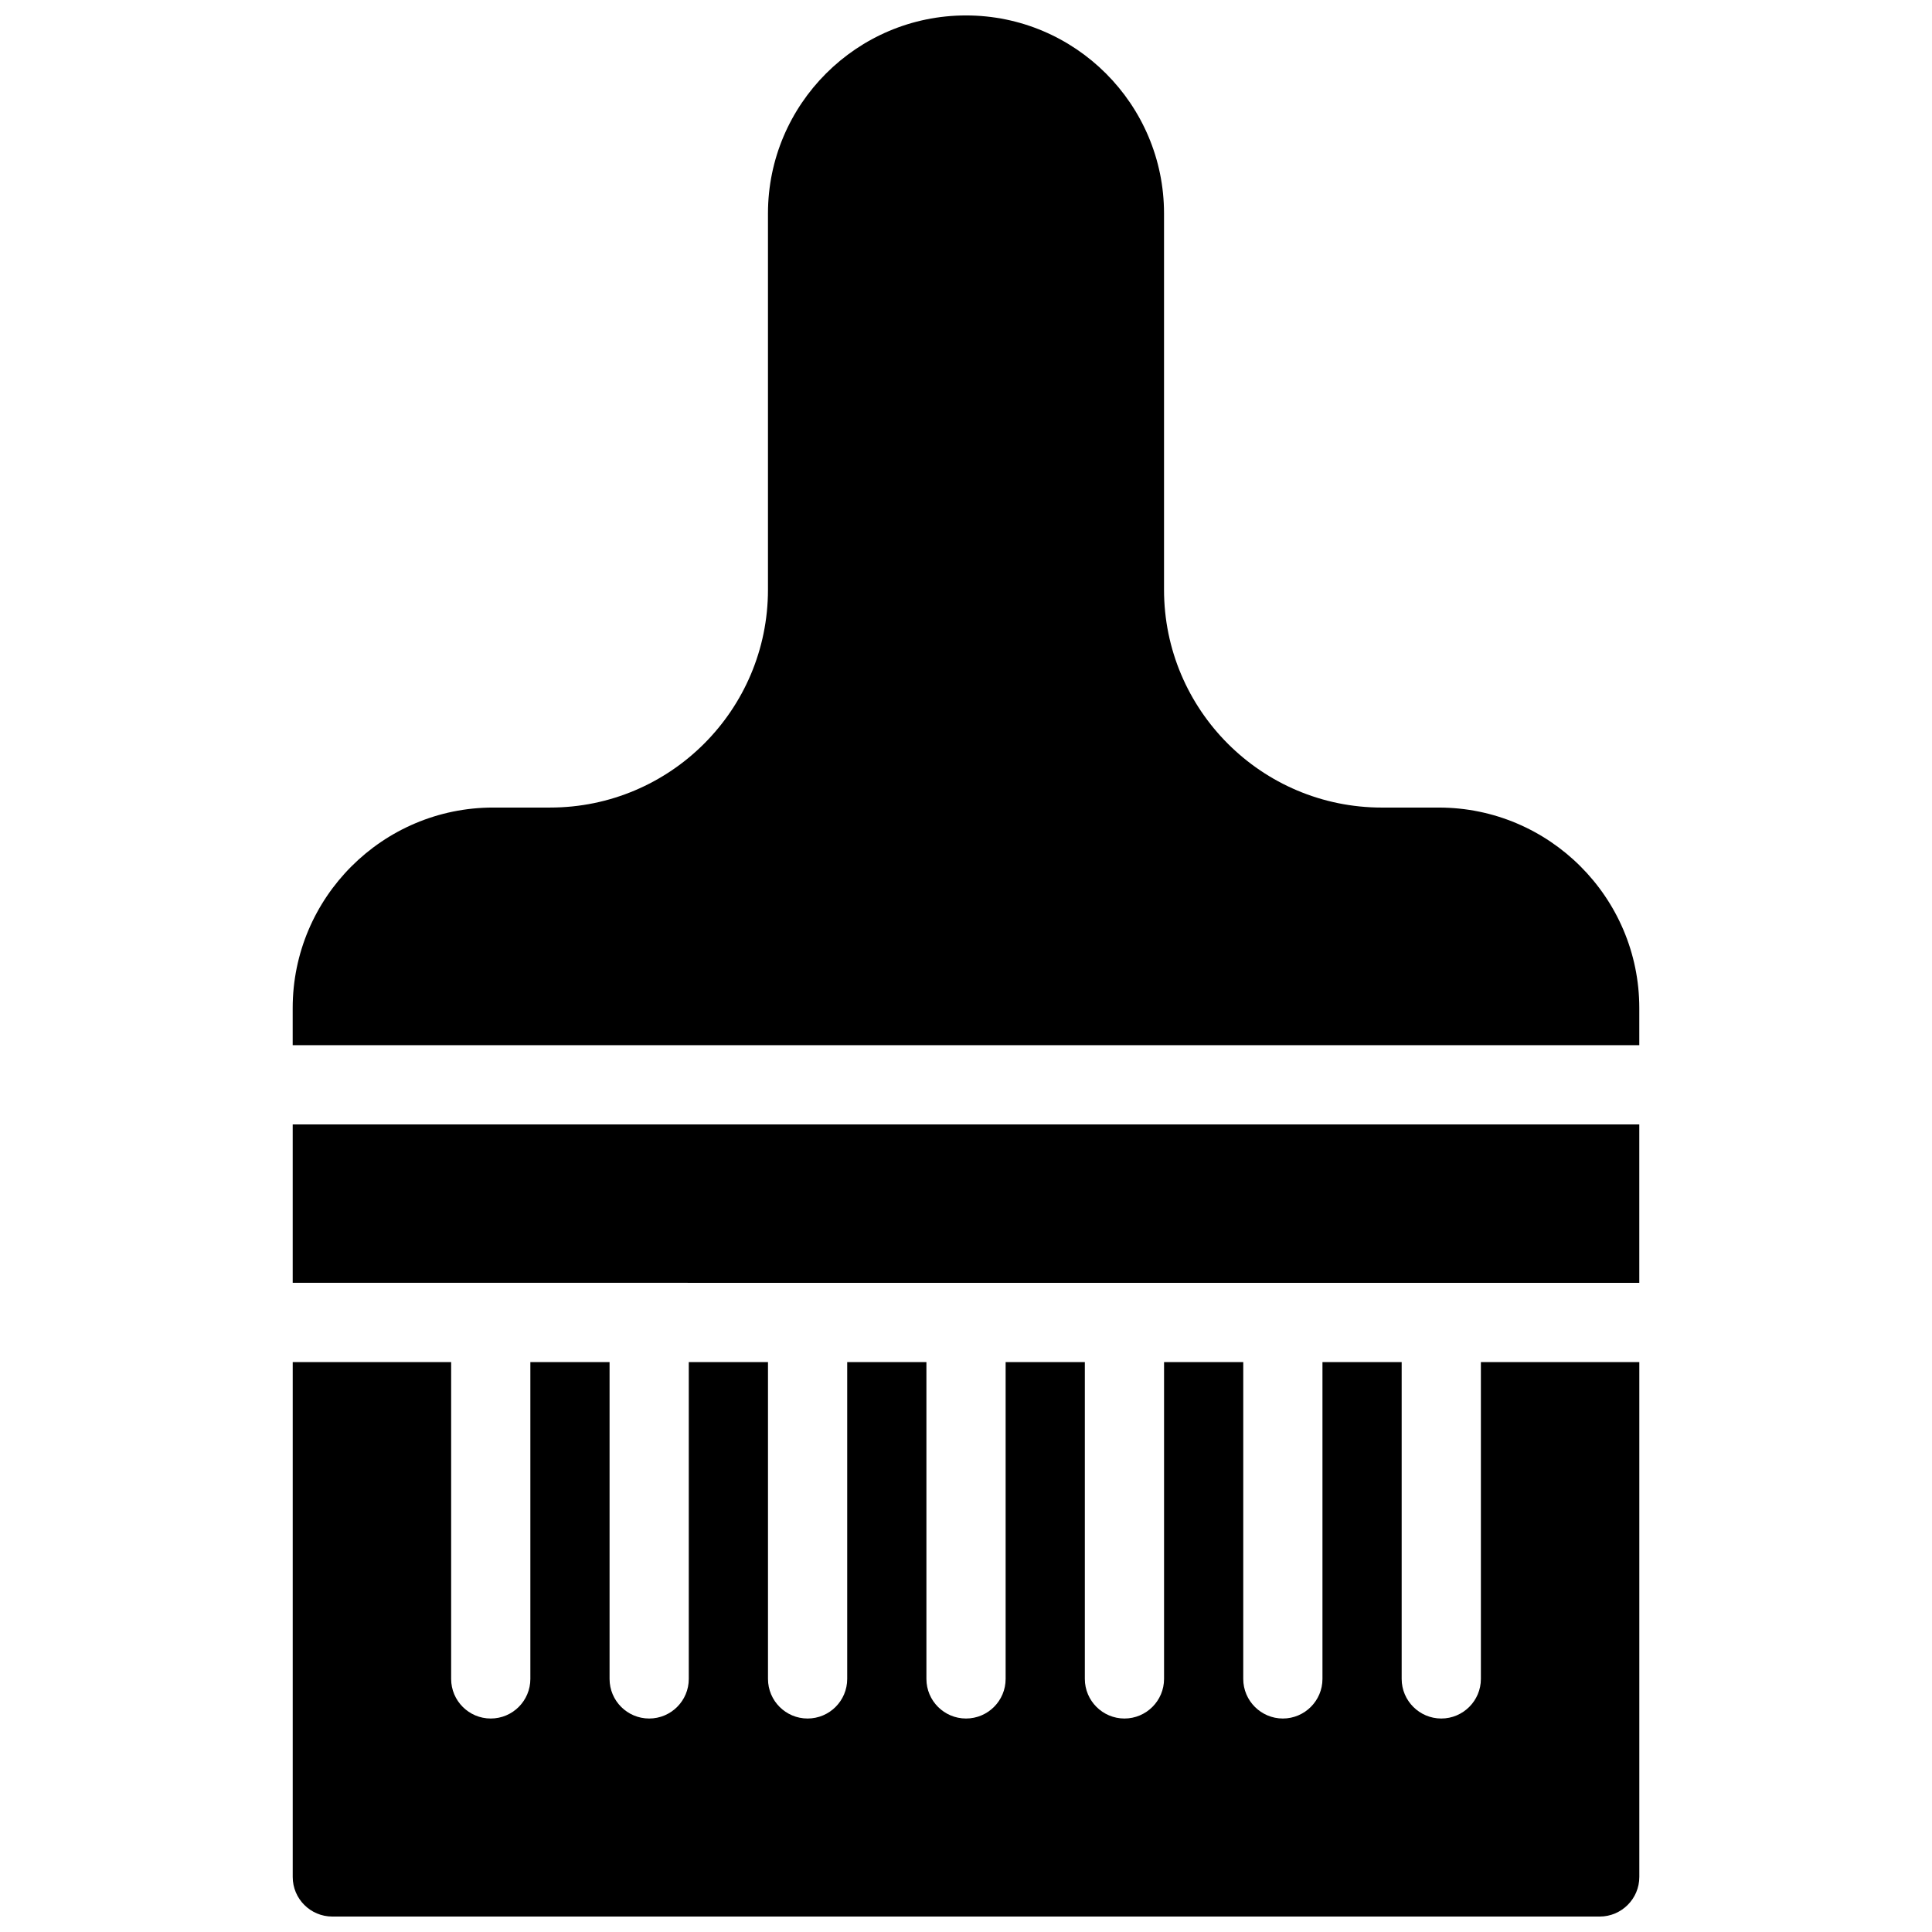
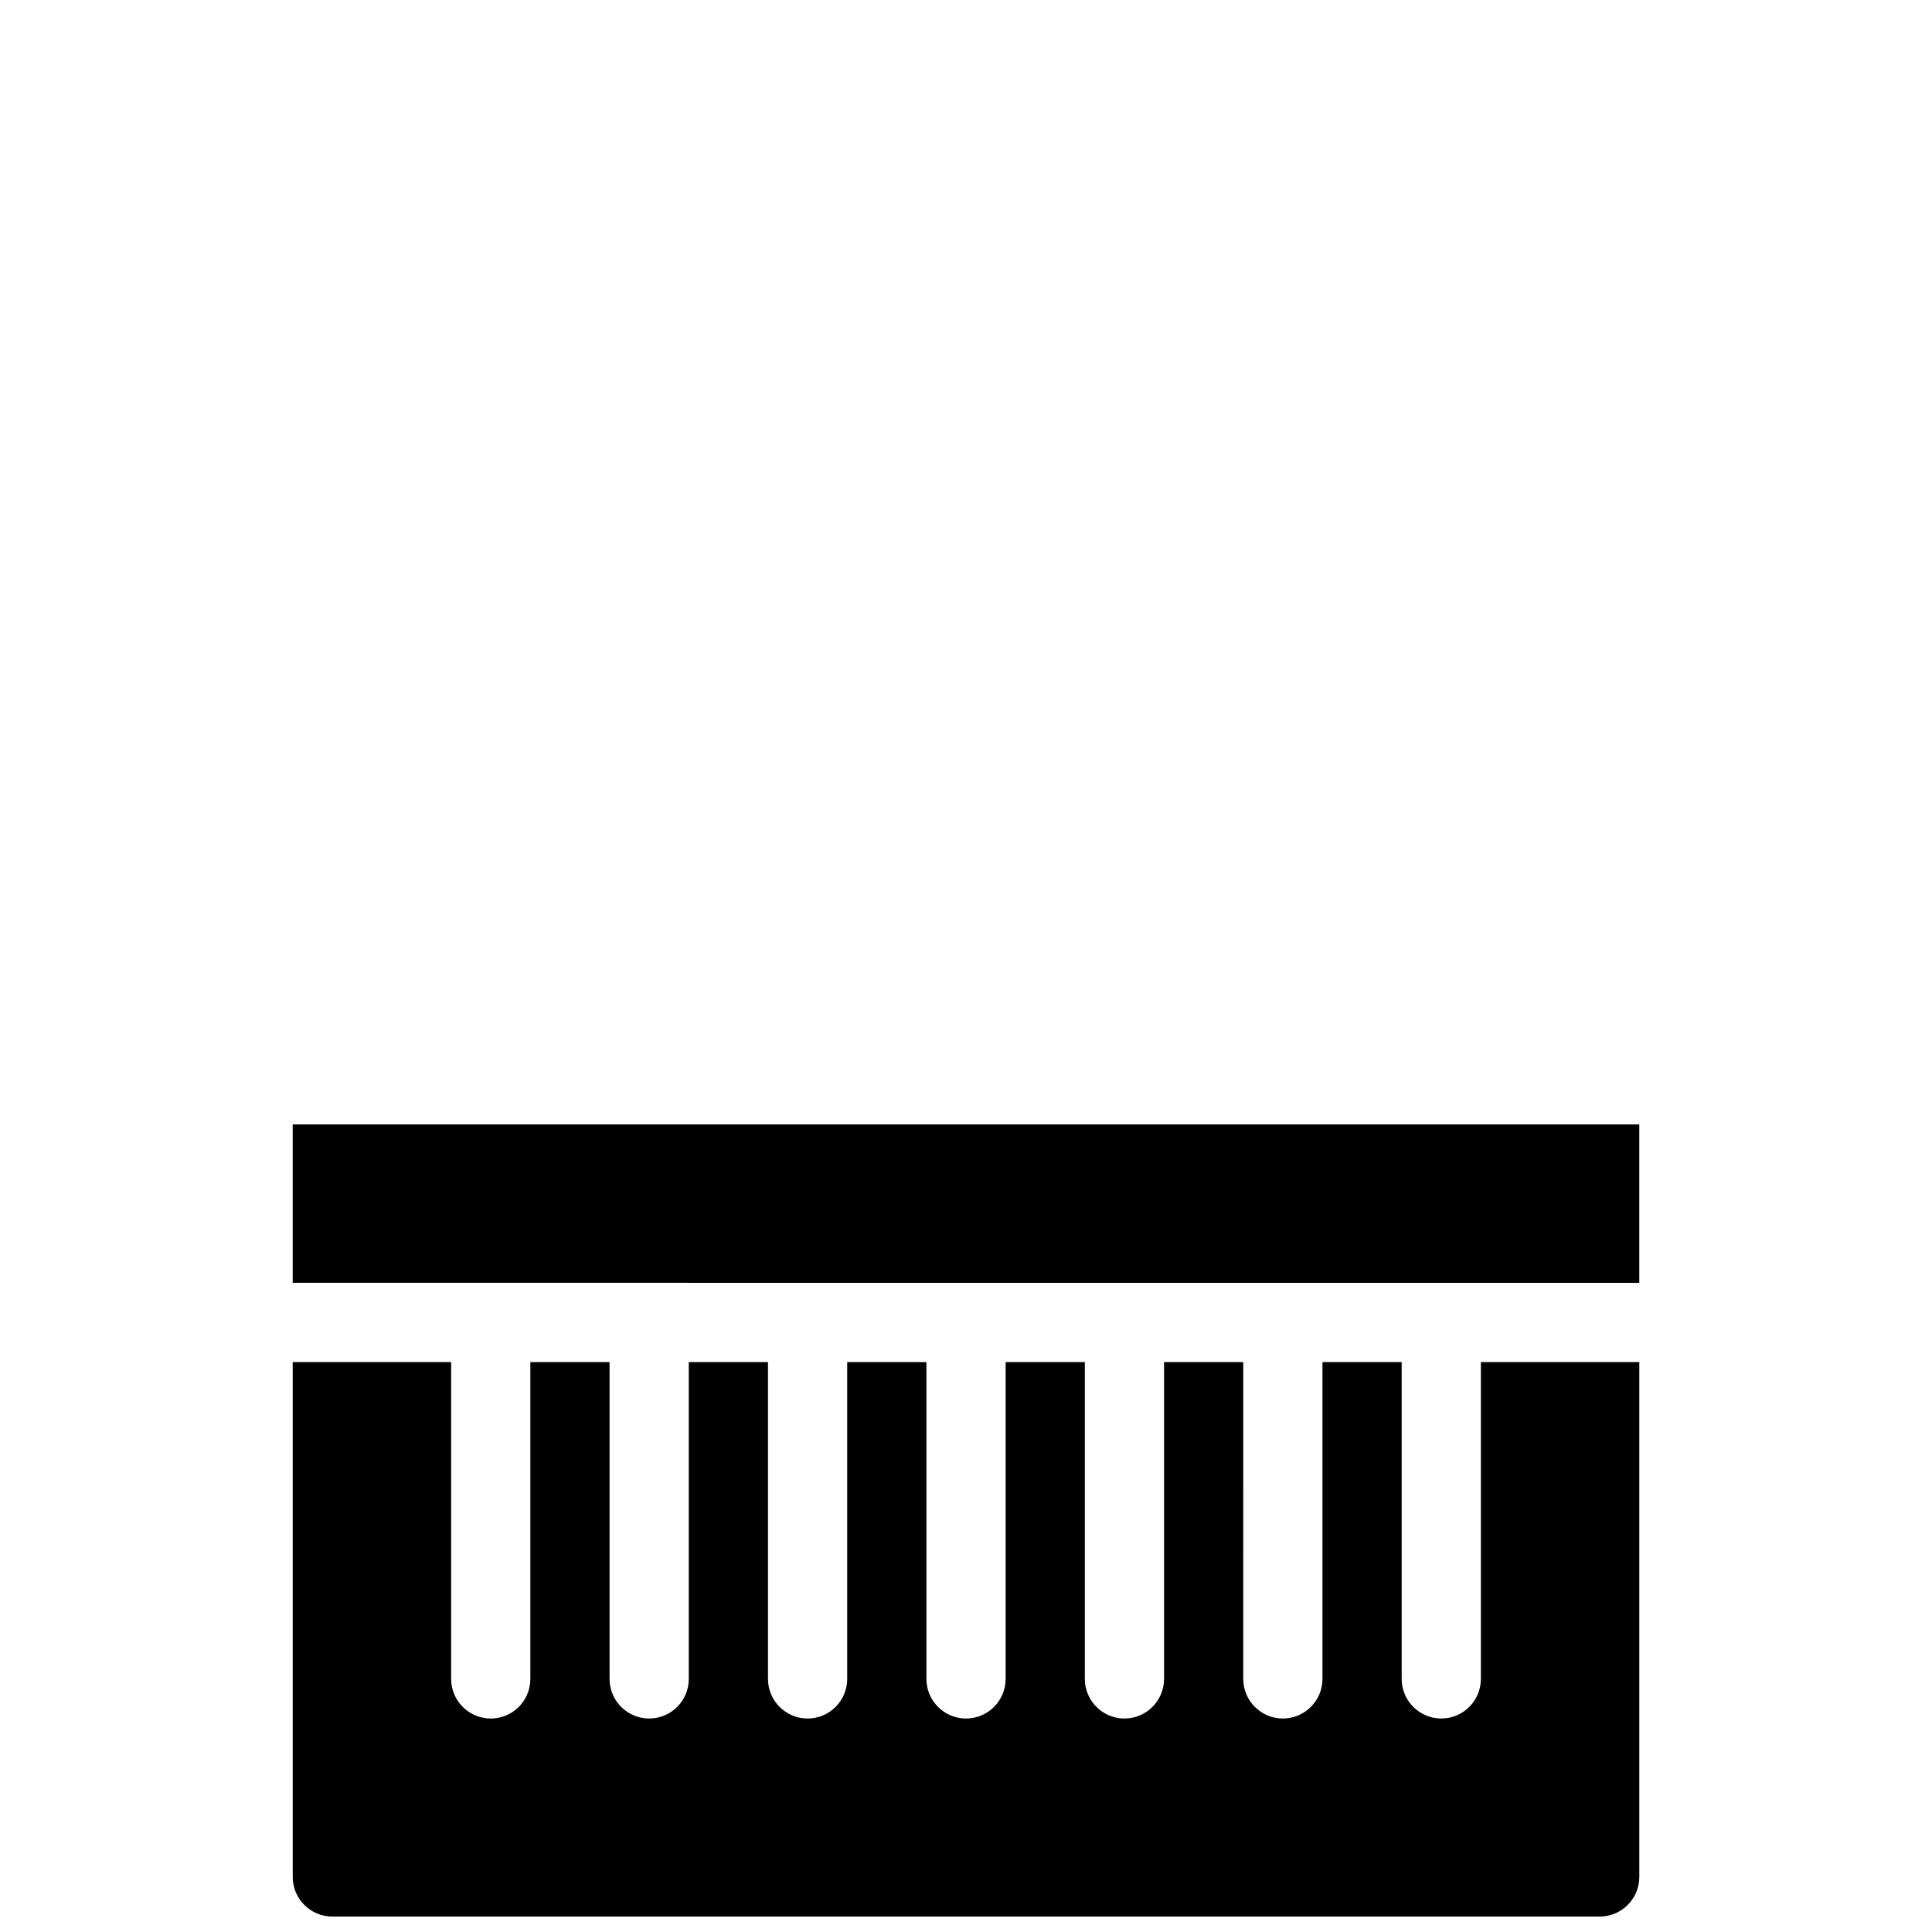
<svg xmlns="http://www.w3.org/2000/svg" width="800px" height="800px" version="1.1" viewBox="144 144 512 512">
  <defs>
    <clipPath id="b">
-       <path d="m221 148.09h358v272.91h-358z" />
+       <path d="m221 148.09h358v272.91h-358" />
    </clipPath>
    <clipPath id="a">
      <path d="m221 504h358v147.9h-358z" />
    </clipPath>
  </defs>
  <g clip-path="url(#b)">
-     <path d="m578.43 420.99v-9.844c0-29.309-23.867-53.133-53.129-53.133h-15.094c-31.867 0-57.727-25.883-57.727-57.727v-99.715c0-28.949-23.555-52.48-52.48-52.48s-52.48 23.531-52.48 52.48v99.711c0 31.844-25.883 57.727-57.727 57.727h-15.094c-29.309 0.004-53.133 23.852-53.133 53.133v9.848z" />
-   </g>
+     </g>
  <path d="m221.57 441.98h356.86v41.984l-356.86-0.004z" />
  <g clip-path="url(#a)">
    <path d="m536.45 504.96v83.969c0 5.793-4.723 10.496-10.496 10.496-5.773 0-10.496-4.703-10.496-10.496v-83.969h-20.992v83.969c0 5.793-4.723 10.496-10.496 10.496-5.773 0-10.496-4.703-10.496-10.496l0.004-83.969h-20.992v83.969c0 5.793-4.723 10.496-10.496 10.496s-10.496-4.703-10.496-10.496v-83.969h-20.992v83.969c0 5.793-4.703 10.496-10.496 10.496s-10.496-4.703-10.496-10.496v-83.969h-20.992v83.969c0 5.793-4.703 10.496-10.496 10.496s-10.496-4.703-10.496-10.496v-83.969h-20.992v83.969c0 5.793-4.703 10.496-10.496 10.496s-10.496-4.703-10.496-10.496v-83.969h-20.992v83.969c0 5.793-4.703 10.496-10.496 10.496s-10.496-4.703-10.496-10.496v-83.969h-41.984v136.45c0 5.793 4.703 10.496 10.496 10.496h335.87c5.773 0 10.496-4.703 10.496-10.496v-136.45z" />
  </g>
</svg>